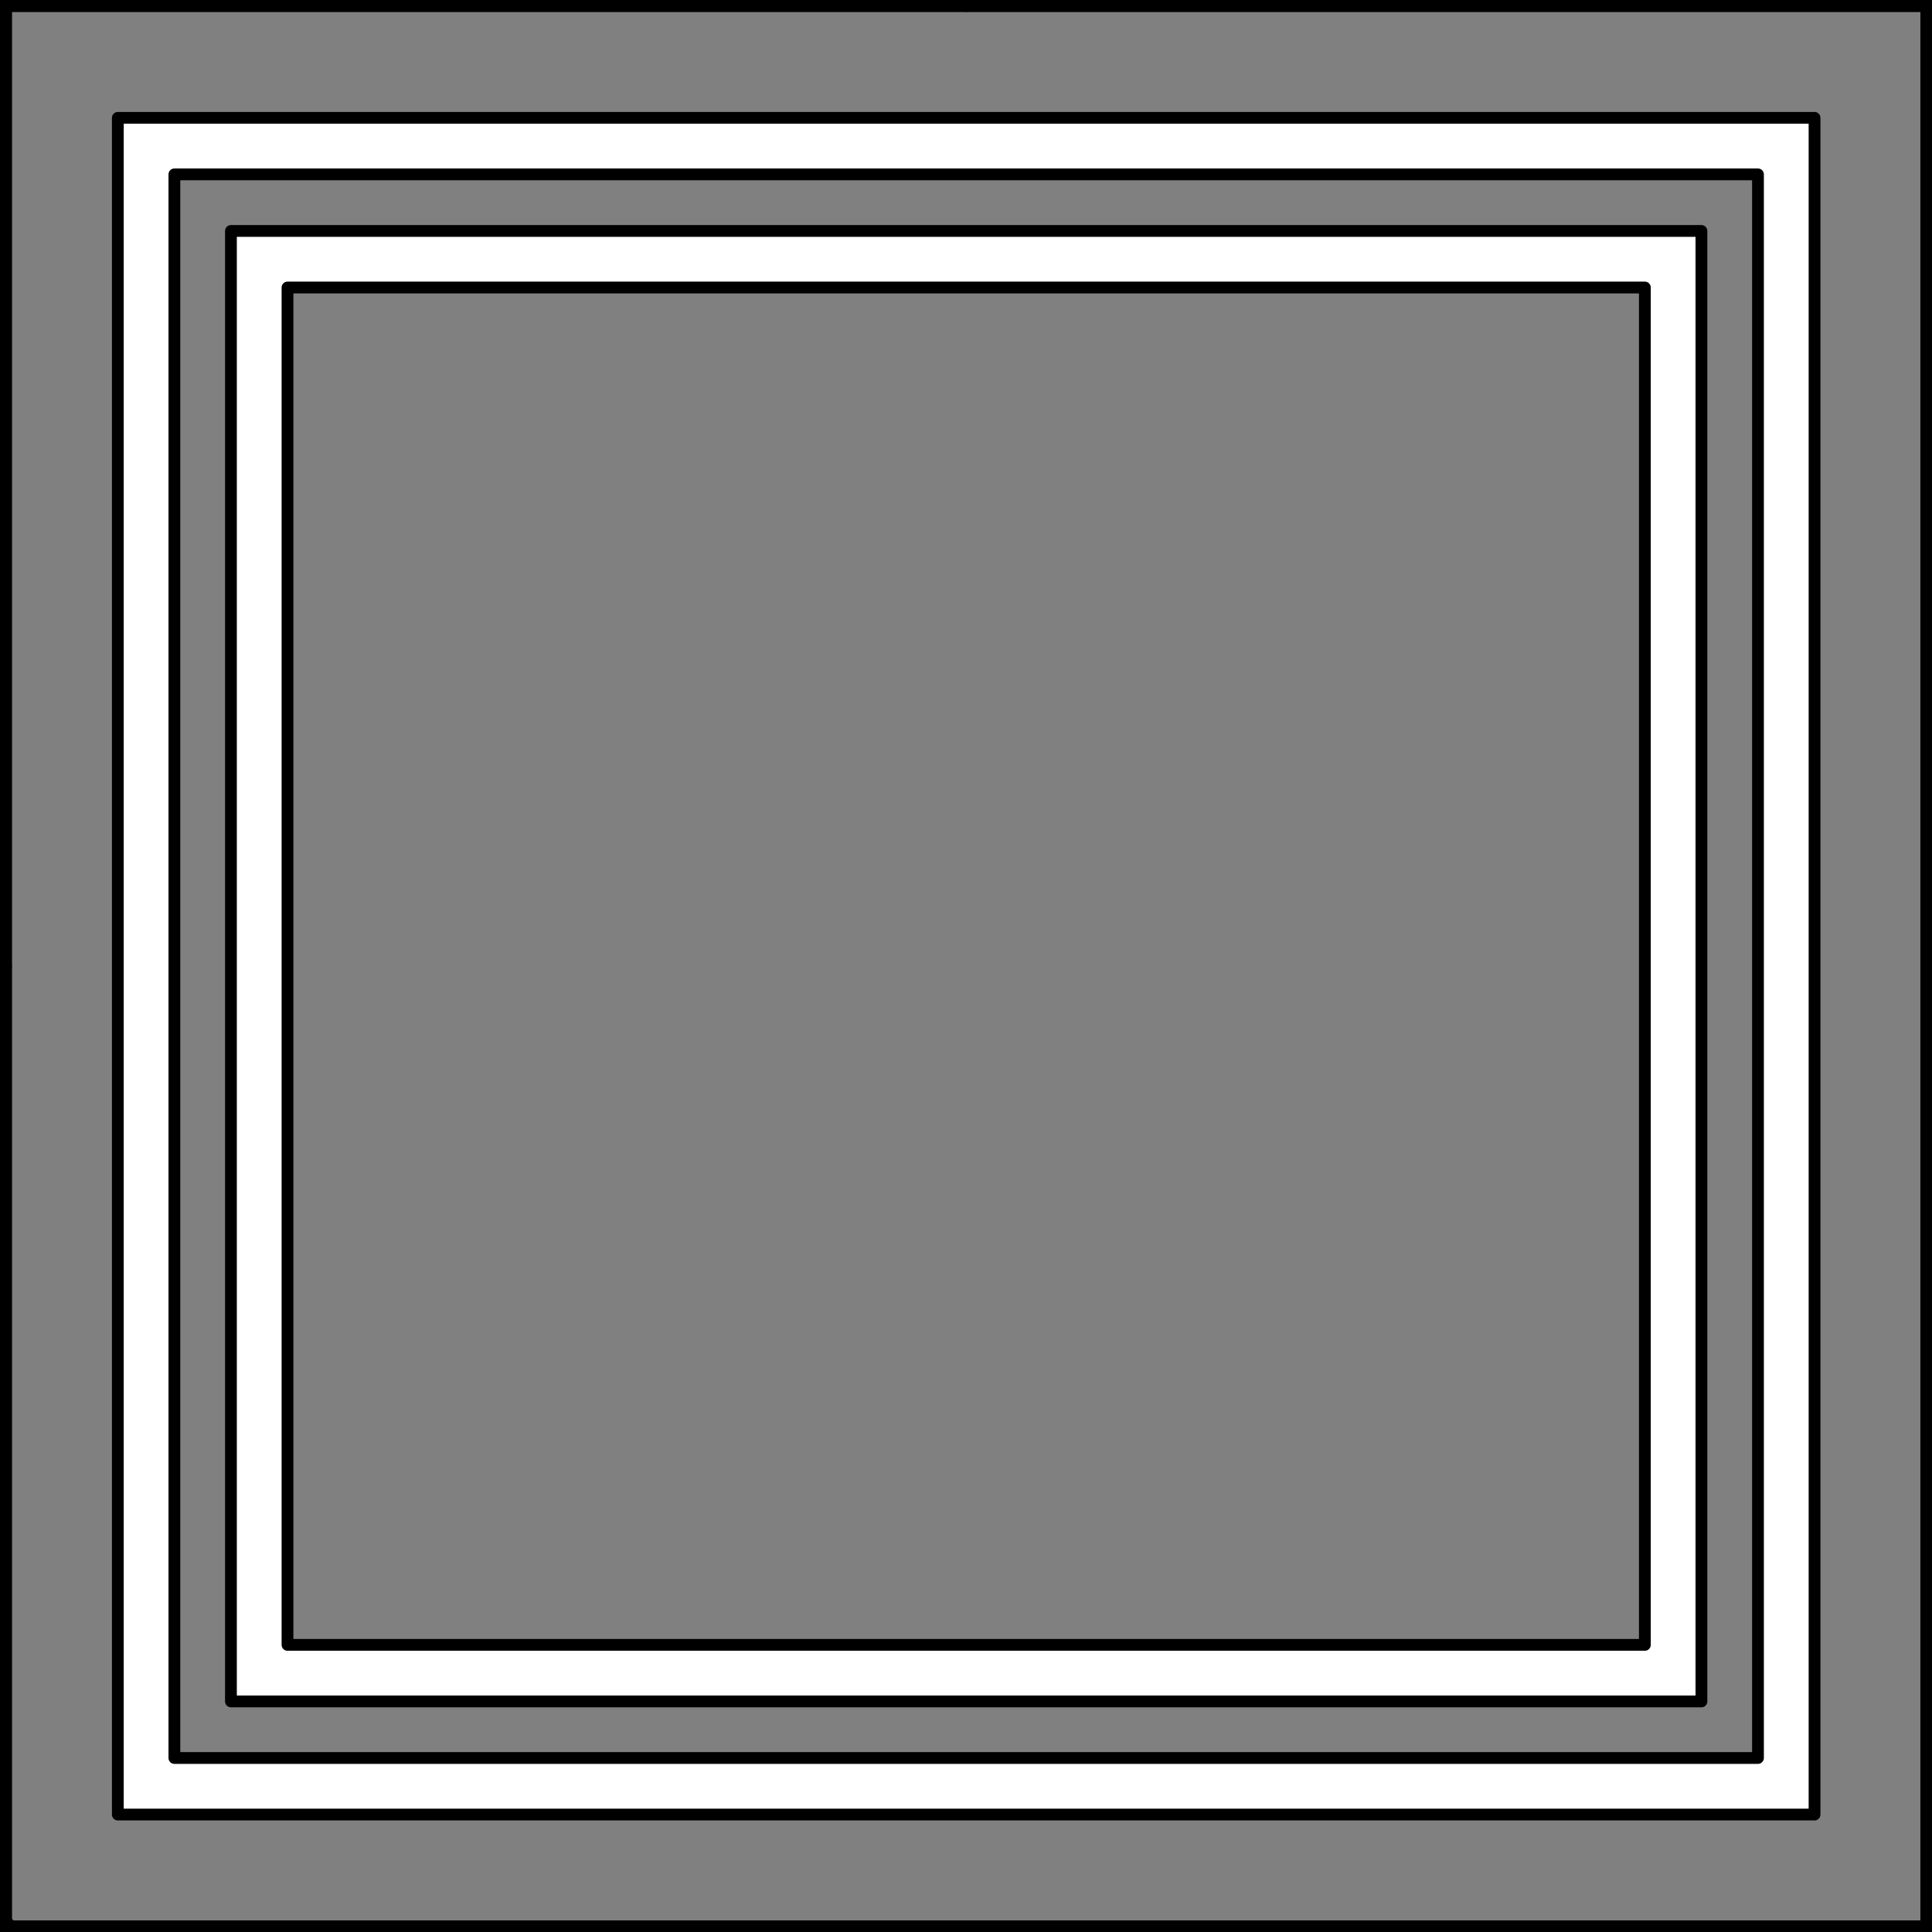
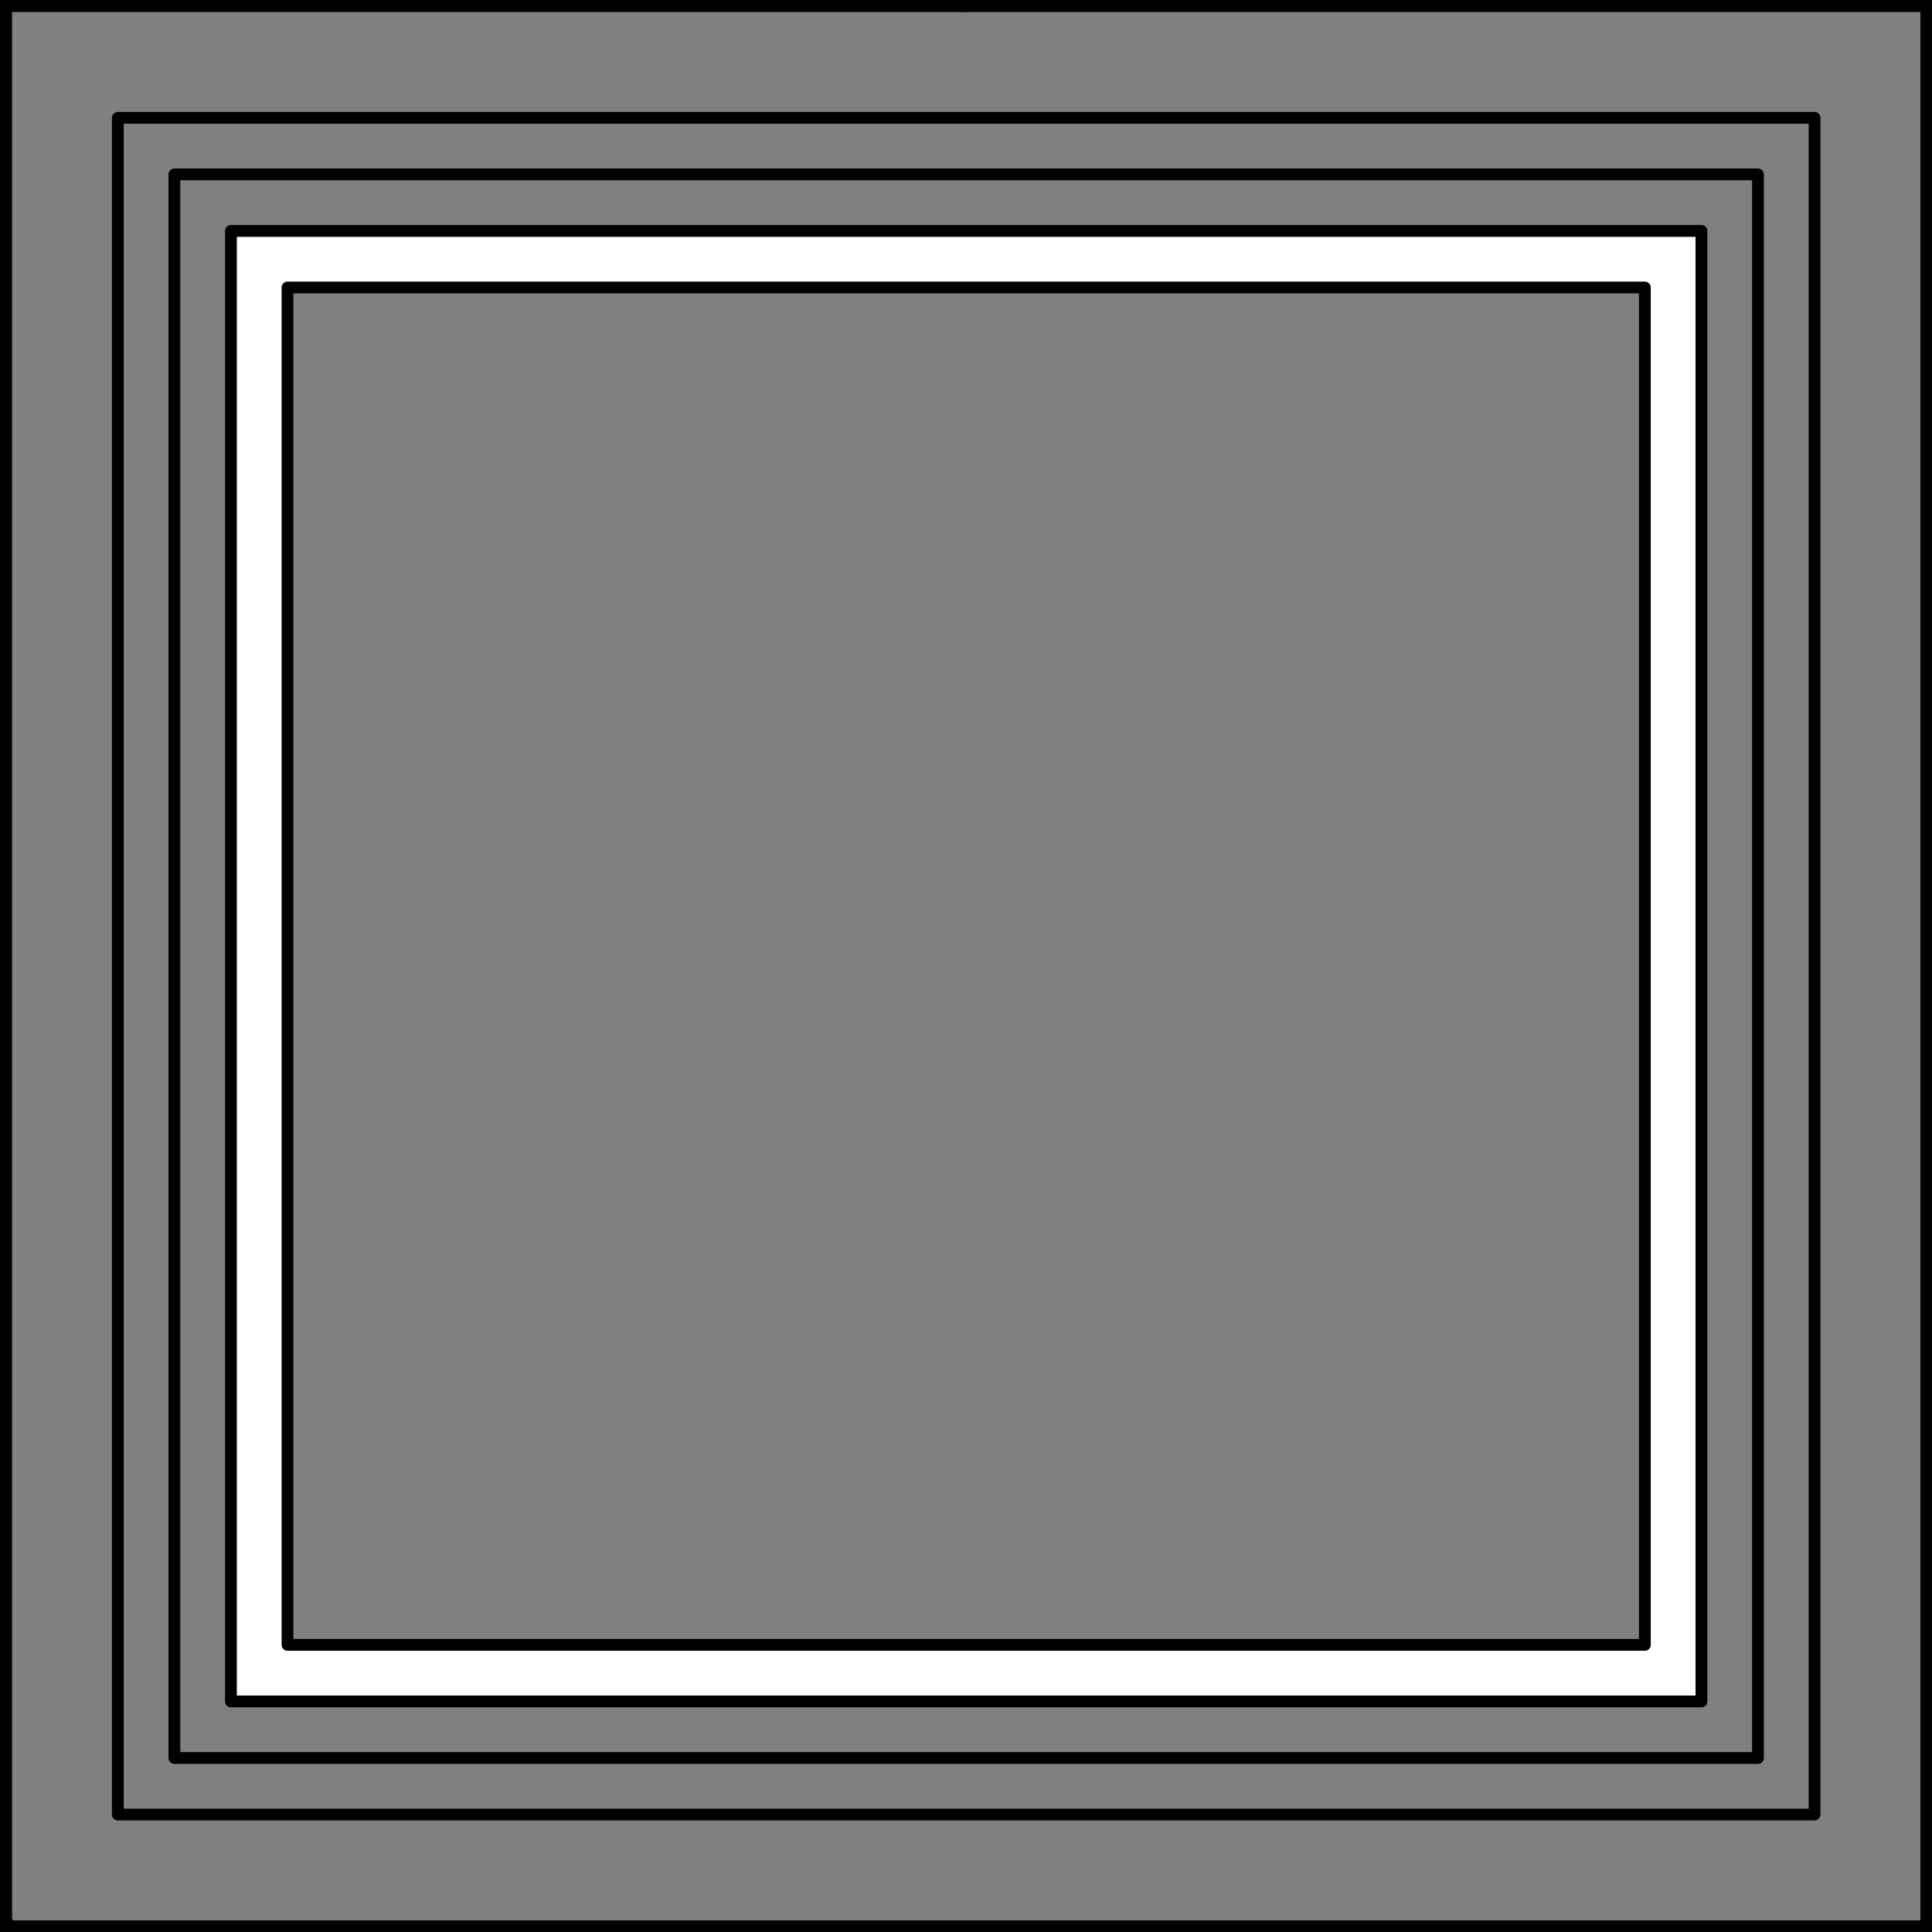
<svg xmlns="http://www.w3.org/2000/svg" version="1.1" viewBox="425.5 65.5 327.938 327.938" width="327.938" height="327.938">
  <rect x="425.5" y="65.5" width="327.938" height="327.938" fill="#808080" stroke="none" />
  <defs>
    <clipPath id="artboard_clip_path">
      <path d="M 425.5 65.5 L 753.438 65.5 L 753.438 393.438 L 425.5 393.438 Z" />
    </clipPath>
  </defs>
  <g id="Tressure,_Double_(1)" fill-opacity="1" stroke-opacity="1" stroke="none" fill="none" stroke-dasharray="none">
    <title>Tressure, Double (1)</title>
    <g id="Tressure,_Double_(1)_Layer_3" clip-path="url(#artboard_clip_path)">
      <title>Layer 3</title>
      <g id="Graphic_7">
-         <path d="M 445.5 114.3 L 445.5 344.7 L 445.5 373.5 L 474.3 373.5 L 704.7 373.5 L 733.5 373.5 L 733.5 344.7 L 733.5 114.3 L 733.5 85.5 L 704.7 85.5 L 474.3 85.5 L 445.5 85.5 Z M 455.1 95.1 L 723.9 95.1 L 723.9 363.9 L 455.1 363.9 Z" fill="#FFFFFF" />
        <path d="M 445.5 114.3 L 445.5 344.7 L 445.5 373.5 L 474.3 373.5 L 704.7 373.5 L 733.5 373.5 L 733.5 344.7 L 733.5 114.3 L 733.5 85.5 L 704.7 85.5 L 474.3 85.5 L 445.5 85.5 Z M 455.1 95.1 L 723.9 95.1 L 723.9 363.9 L 455.1 363.9 Z" stroke="black" stroke-linecap="round" stroke-linejoin="round" stroke-width="2" />
      </g>
      <g id="Graphic_6">
        <path d="M 464.7 354.3 L 714.3 354.3 L 714.3 104.7 L 464.7 104.7 Z M 474.3 114.3 L 704.7 114.3 L 704.7 344.7 L 474.3 344.7 Z" fill="#FFFFFF" />
        <path d="M 464.7 354.3 L 714.3 354.3 L 714.3 104.7 L 464.7 104.7 Z M 474.3 114.3 L 704.7 114.3 L 704.7 344.7 L 474.3 344.7 Z" stroke="black" stroke-linecap="round" stroke-linejoin="round" stroke-width="2" />
      </g>
    </g>
    <g id="Esc____Badge_Master_layer" clip-path="url(#artboard_clip_path)">
      <title>Master layer</title>
      <g id="Line_14">
        <line x1="427.5" y1="67.5" x2="420.75" y2="60.75" stroke="black" stroke-linecap="butt" stroke-linejoin="round" stroke-width=".25" />
      </g>
      <g id="Line_13">
        <line x1="589.5" y1="67.5" x2="589.5" y2="58.5" stroke="black" stroke-linecap="butt" stroke-linejoin="round" stroke-width=".5" />
      </g>
      <g id="Line_12">
        <line x1="751.5" y1="67.5" x2="758.25" y2="60.75" stroke="black" stroke-linecap="butt" stroke-linejoin="round" stroke-width=".5" />
      </g>
      <g id="Line_11">
        <line x1="420.75" y1="398.25" x2="427.5" y2="391.5" stroke="black" stroke-linecap="round" stroke-linejoin="round" stroke-width=".5" />
      </g>
      <g id="Line_10">
-         <line x1="758.25" y1="398.25" x2="751.5" y2="391.5" stroke="black" stroke-linecap="butt" stroke-linejoin="round" stroke-width=".5" />
-       </g>
+         </g>
      <g id="Line_9">
        <line x1="589.5" y1="400.5" x2="589.5" y2="391.5" stroke="black" stroke-linecap="butt" stroke-linejoin="round" stroke-width=".5" />
      </g>
      <g id="Line_8">
        <line x1="427.5" y1="229.5" x2="418.5" y2="229.5" stroke="black" stroke-linecap="butt" stroke-linejoin="round" stroke-width=".5" />
      </g>
      <g id="Line_7">
        <line x1="760.5" y1="229.484" x2="751.5" y2="229.484" stroke="black" stroke-linecap="butt" stroke-linejoin="round" stroke-width=".5" />
      </g>
      <g id="Graphic_6">
        <rect x="426.5" y="66.5" width="325.969" height="325.969" stroke="black" stroke-linecap="round" stroke-linejoin="miter" stroke-width="2" />
      </g>
      <g id="Graphic_5">
        <rect x="426.5" y="66.5" width="325.969" height="325.969" stroke="black" stroke-linecap="round" stroke-linejoin="miter" stroke-width="2" />
      </g>
      <g id="Graphic_4">
        <rect x="426.5" y="66.5" width="325.969" height="325.969" stroke="black" stroke-linecap="round" stroke-linejoin="miter" stroke-width="2" />
      </g>
    </g>
  </g>
</svg>